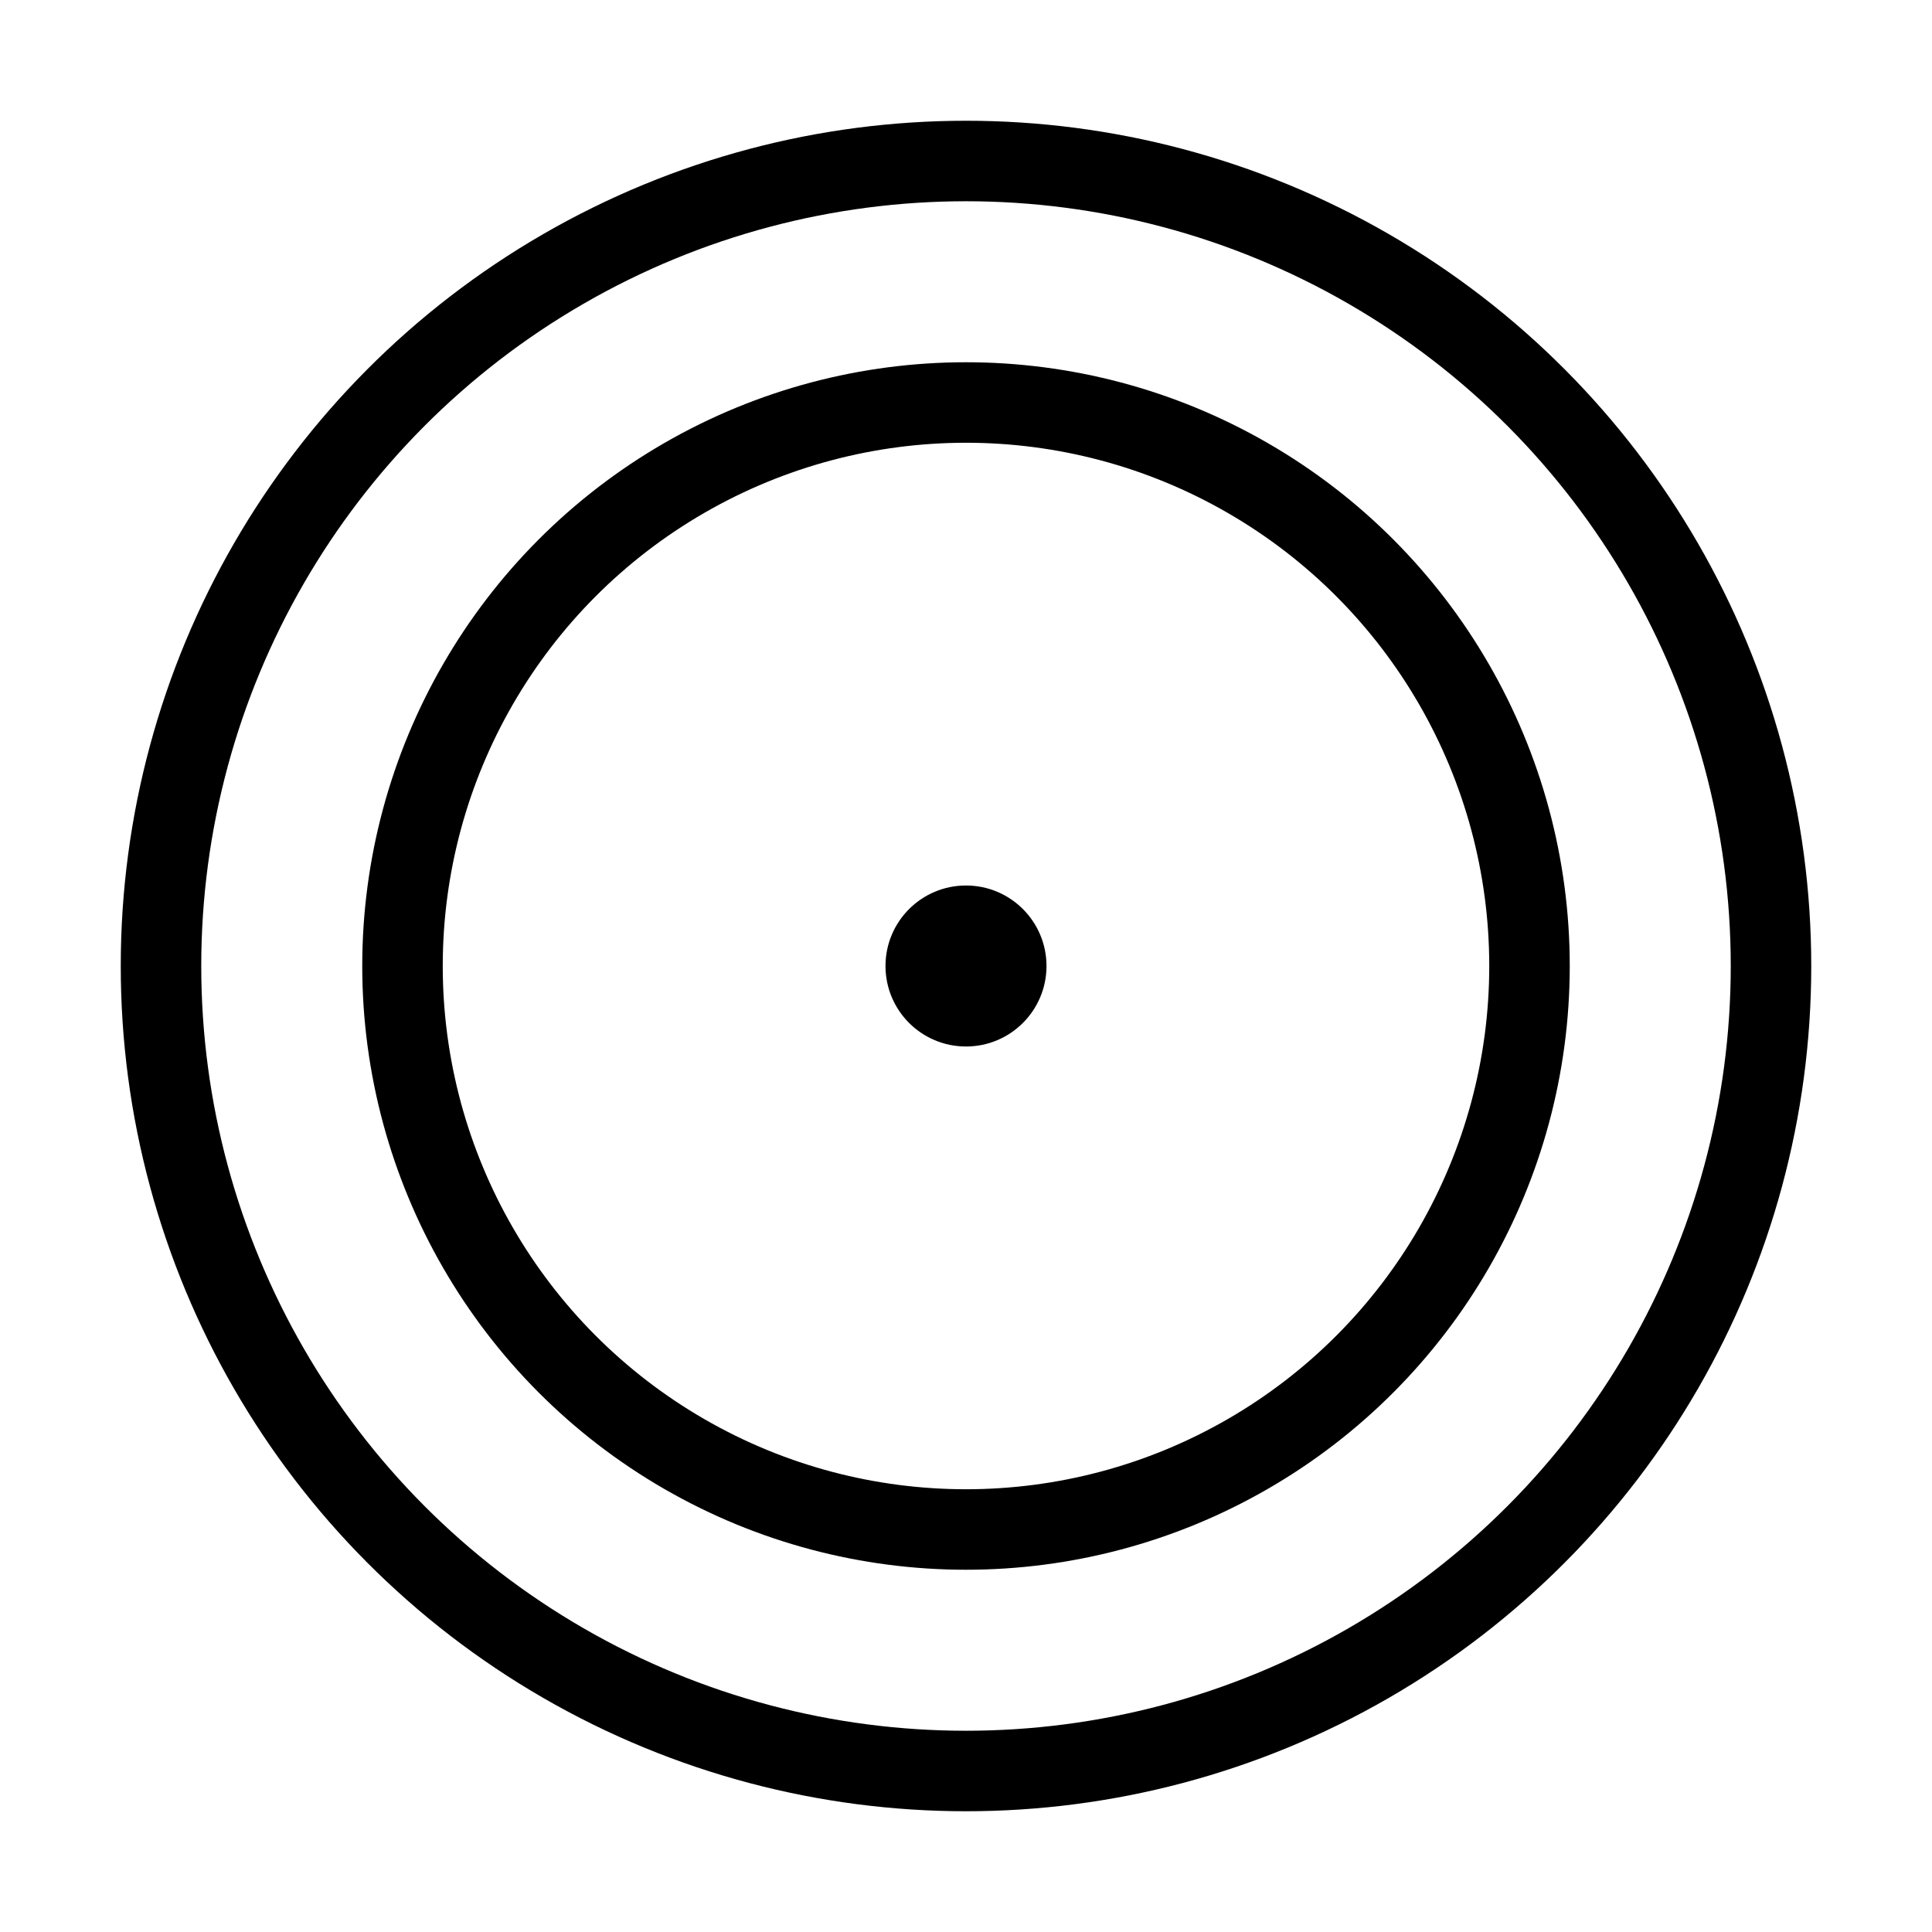
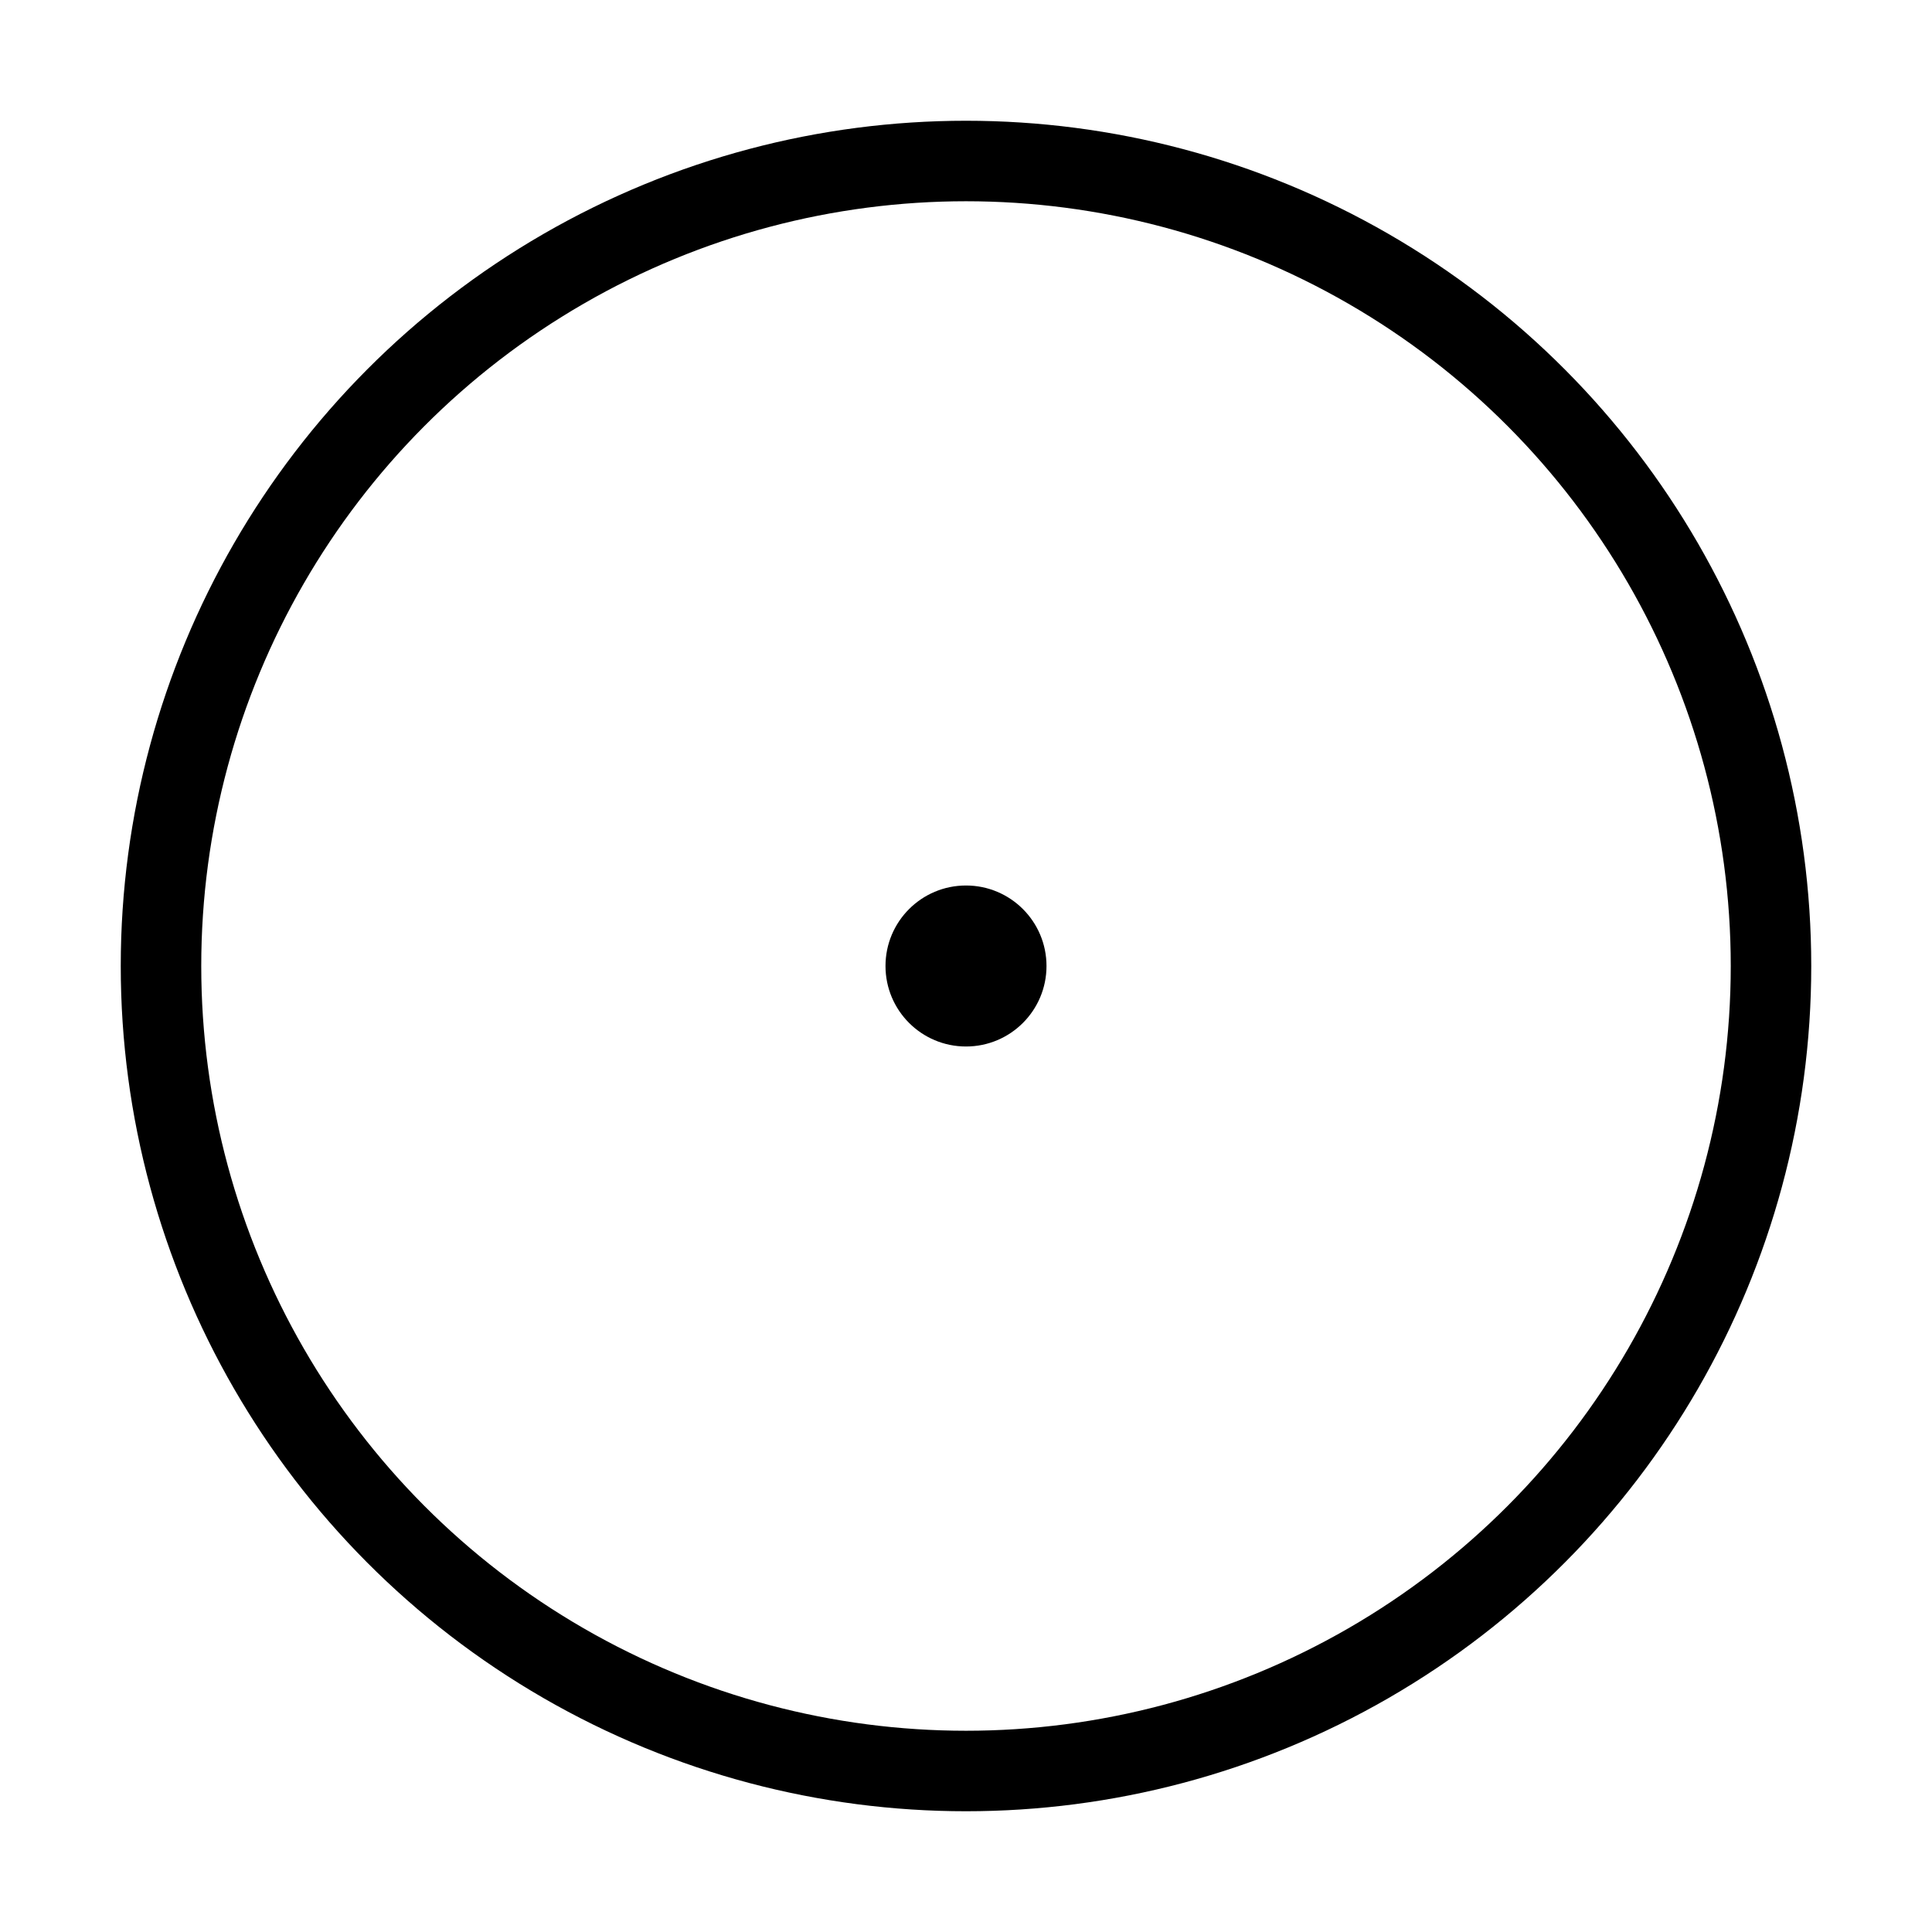
<svg xmlns="http://www.w3.org/2000/svg" fill="#000000" width="800px" height="800px" viewBox="0 0 24 24">
  <circle cx="12" cy="12" r="10" stroke="#000000" stroke-width="1" fill="none" />
-   <circle cx="12" cy="12" r="7" fill="none" stroke="#000000" stroke-width="1" />
  <circle cx="12" cy="12" r="1" fill="#000000" />
</svg>